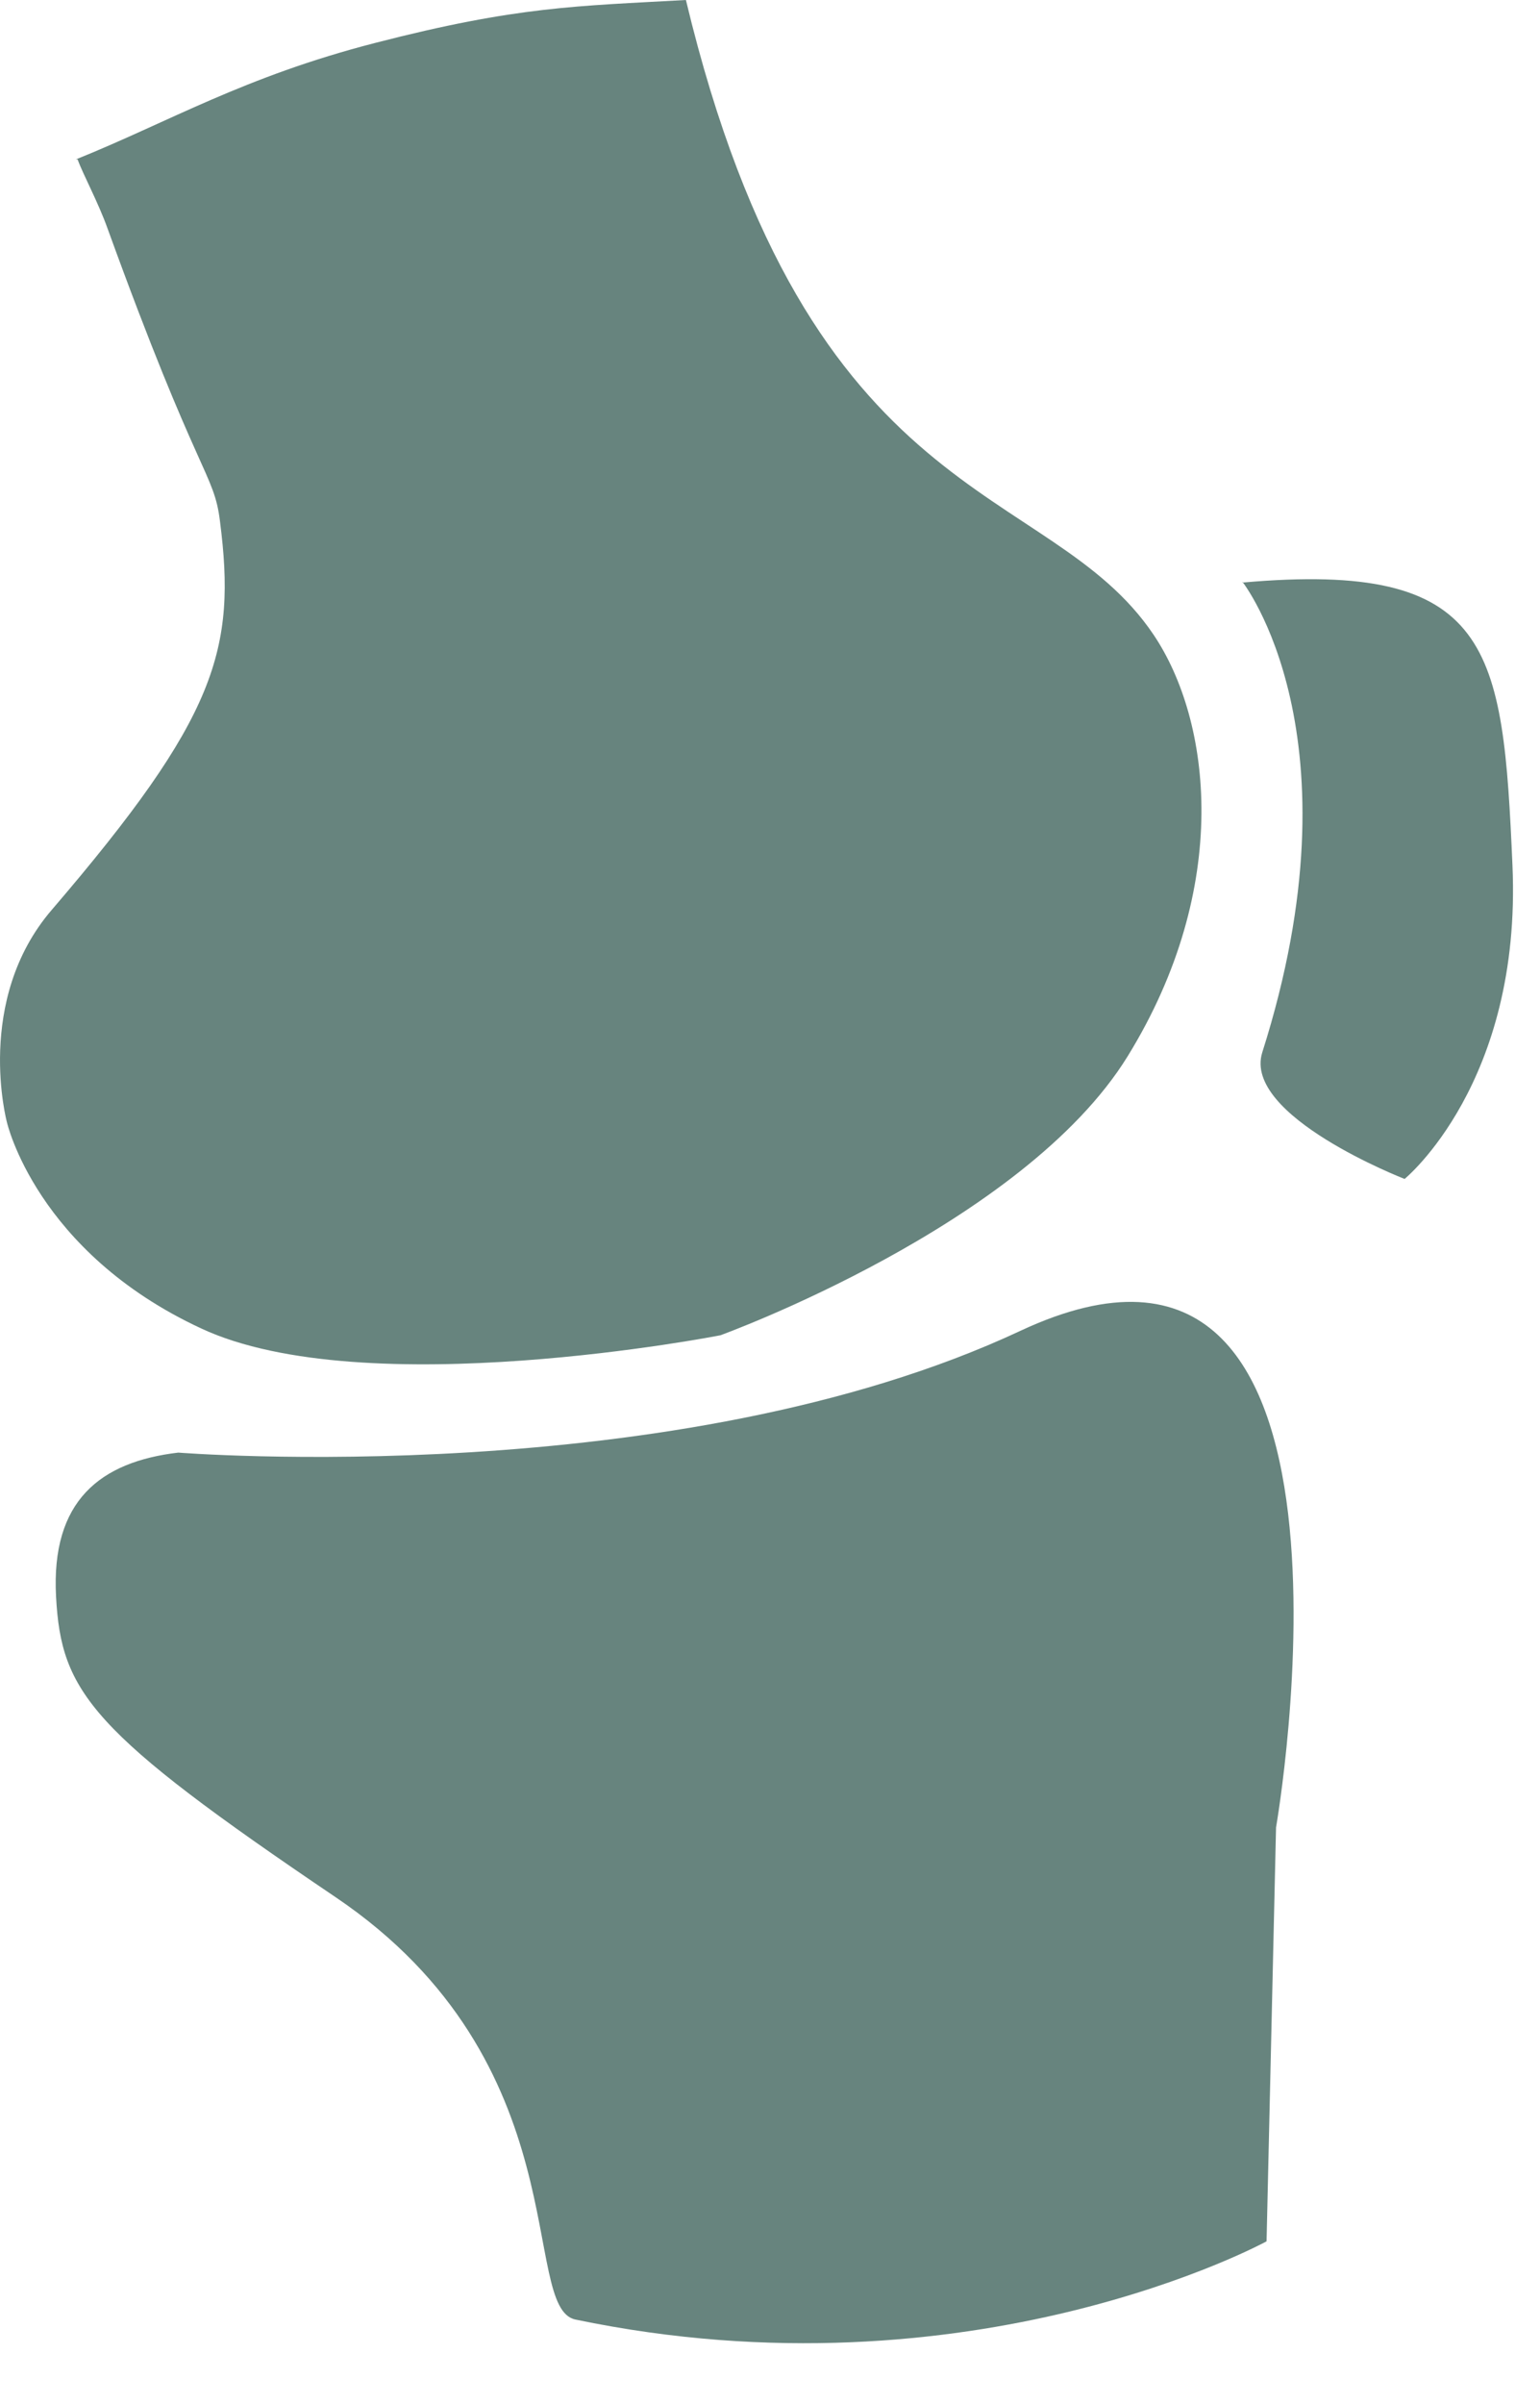
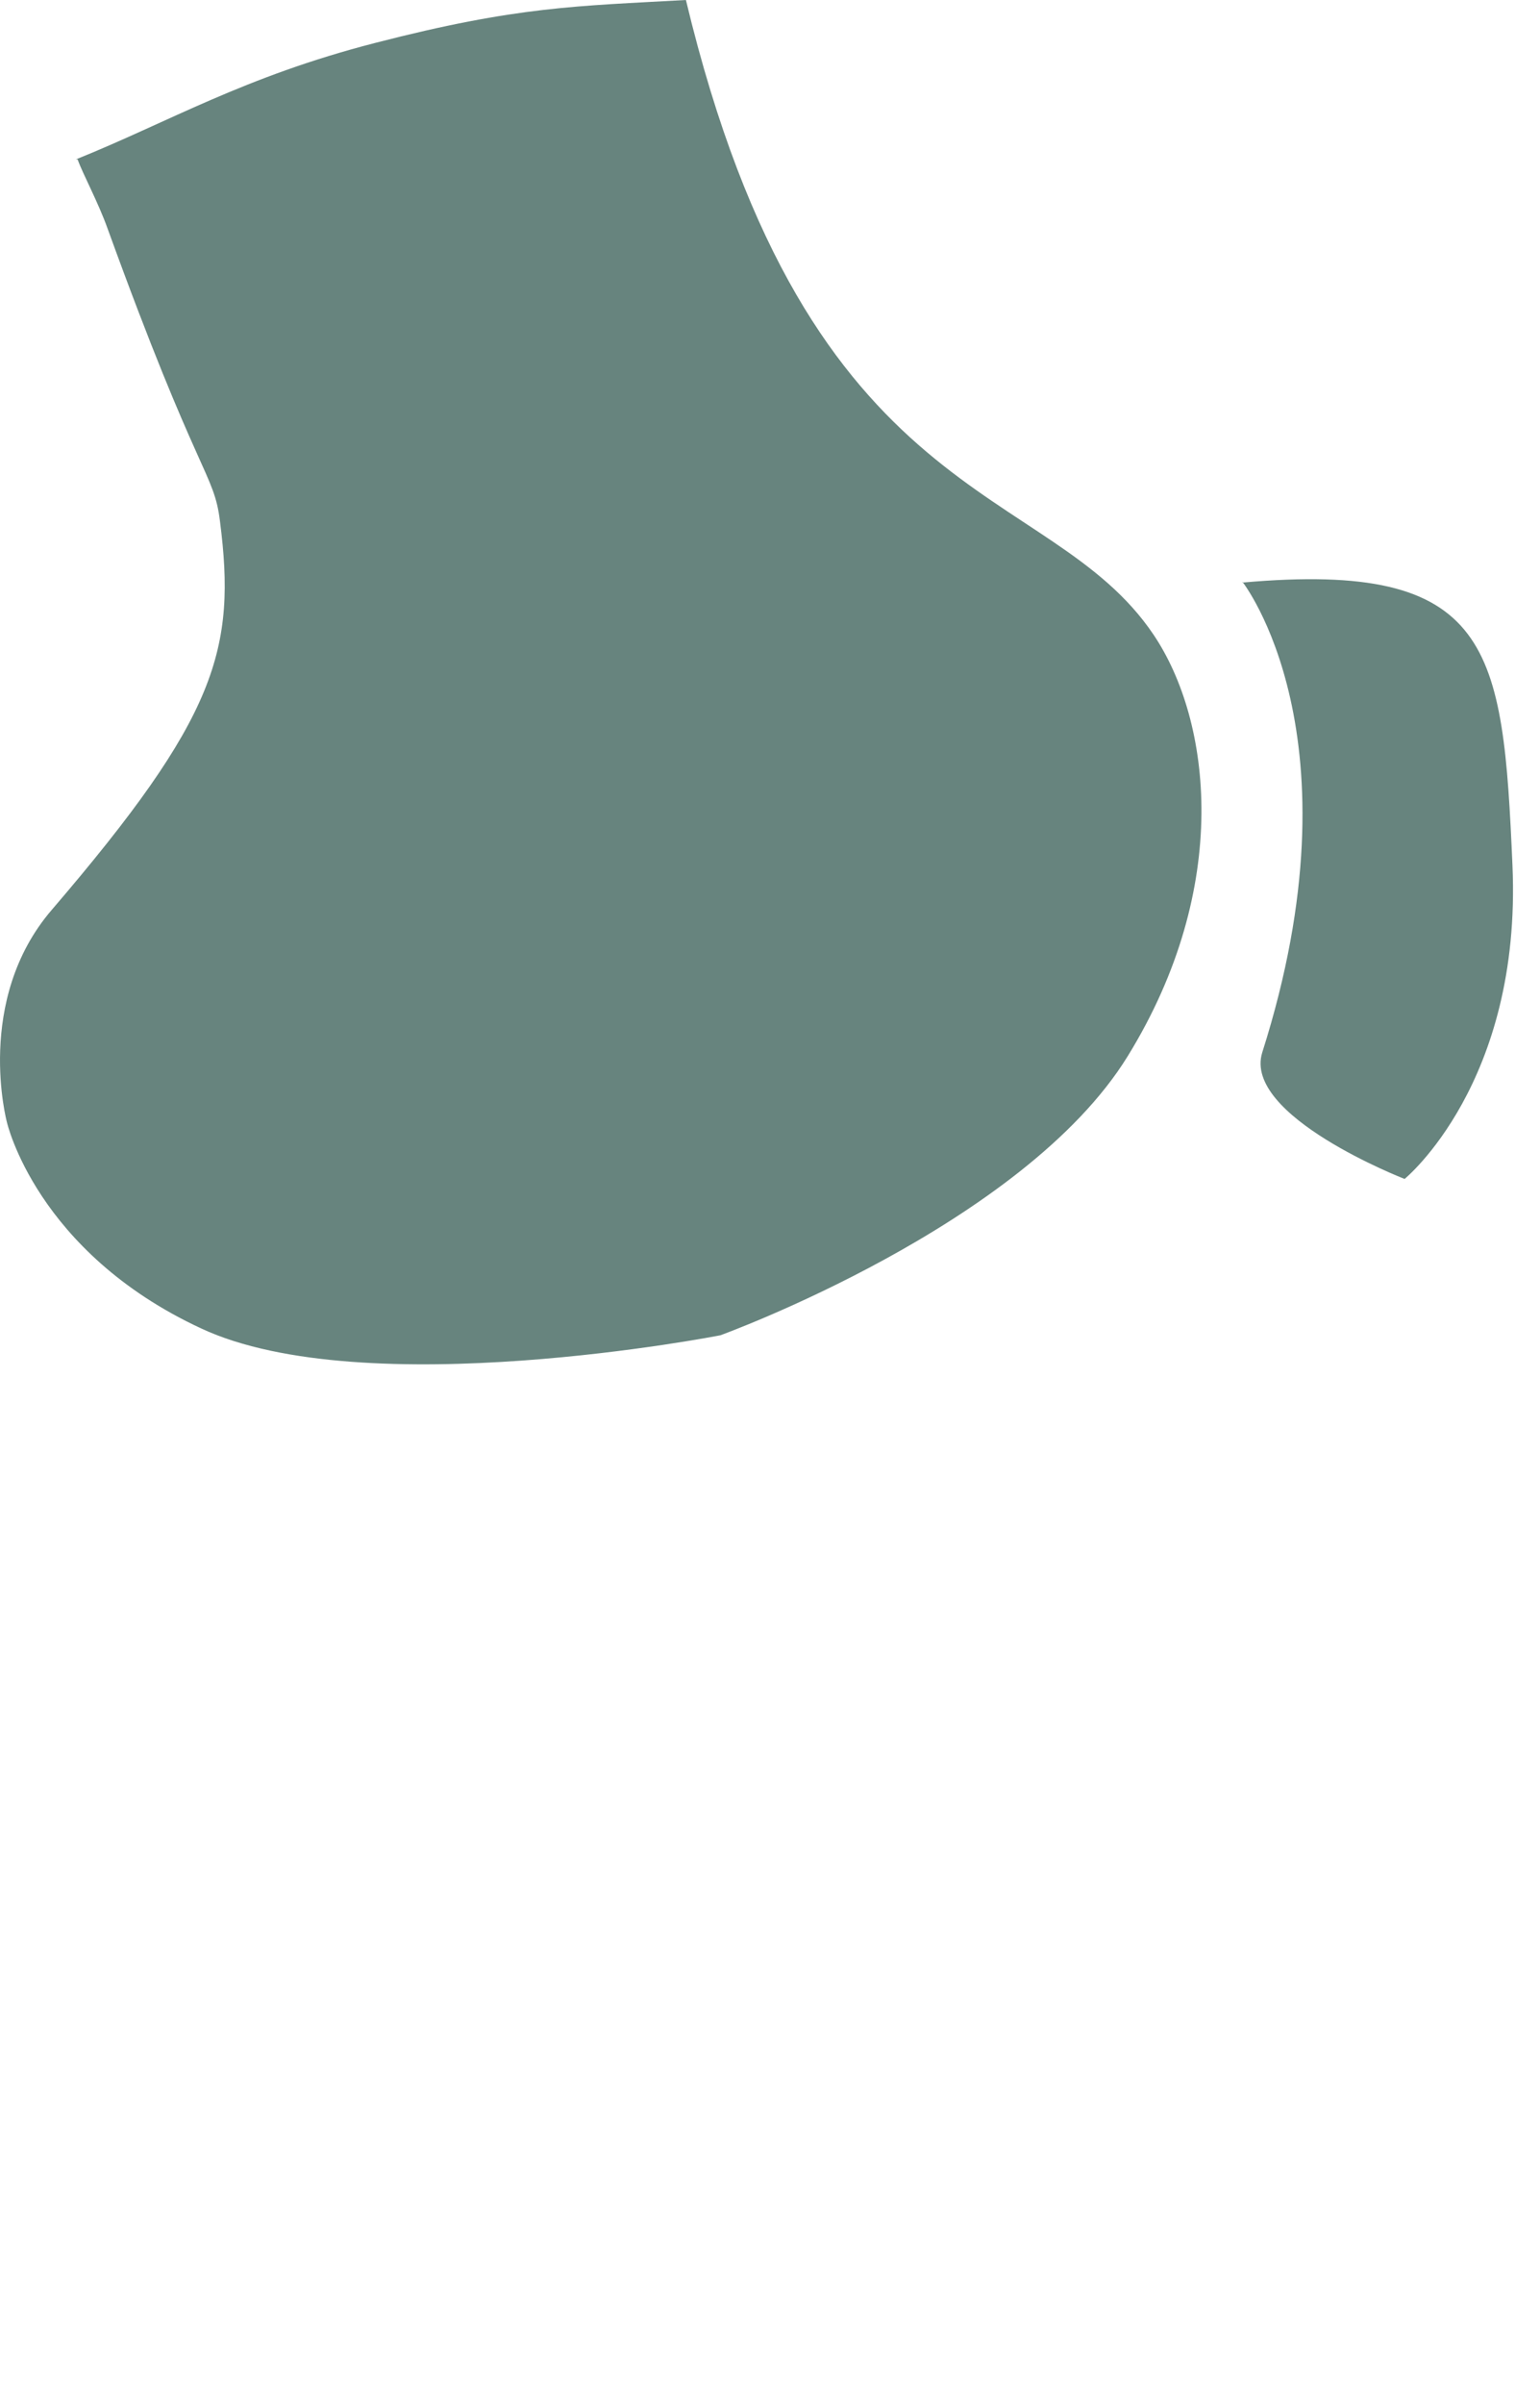
<svg xmlns="http://www.w3.org/2000/svg" width="25" height="39" viewBox="0 0 25 39" fill="none">
  <path d="M1.232 2.586C2.745 1.977 3.963 1.243 6.092 0.696C8.404 0.099 9.37 0.099 11.135 -0C13.138 8.356 17.018 7.76 18.726 10.296C19.665 11.689 20.001 14.388 18.306 17.136C16.611 19.884 11.695 21.662 11.695 21.662C11.695 21.662 5.924 22.794 3.263 21.55C0.588 20.307 0.112 18.205 0.112 18.205C0.112 18.205 -0.421 16.228 0.84 14.761C3.529 11.627 3.837 10.533 3.571 8.456C3.473 7.66 3.221 7.772 1.75 3.718C1.596 3.283 1.344 2.823 1.26 2.586H1.232Z" fill="#67847E" />
  <path d="M20.169 9.438C20.169 9.438 22.13 11.925 20.491 17.074C20.169 18.106 22.802 19.126 22.802 19.126C22.802 19.126 24.707 17.571 24.553 14.04C24.399 10.508 24.231 9.09 20.169 9.451V9.438Z" fill="#67847E" />
-   <path d="M2.885 23.565C2.885 23.565 10.967 24.212 16.569 21.588C22.62 18.765 20.715 29.646 20.715 29.646L20.561 36.361C20.561 36.361 15.785 38.973 9.342 37.63C8.432 37.443 9.426 33.464 5.448 30.778C1.47 28.092 0.994 27.457 0.91 25.903C0.826 24.349 1.624 23.714 2.899 23.565H2.885Z" fill="#67847E" />
</svg>